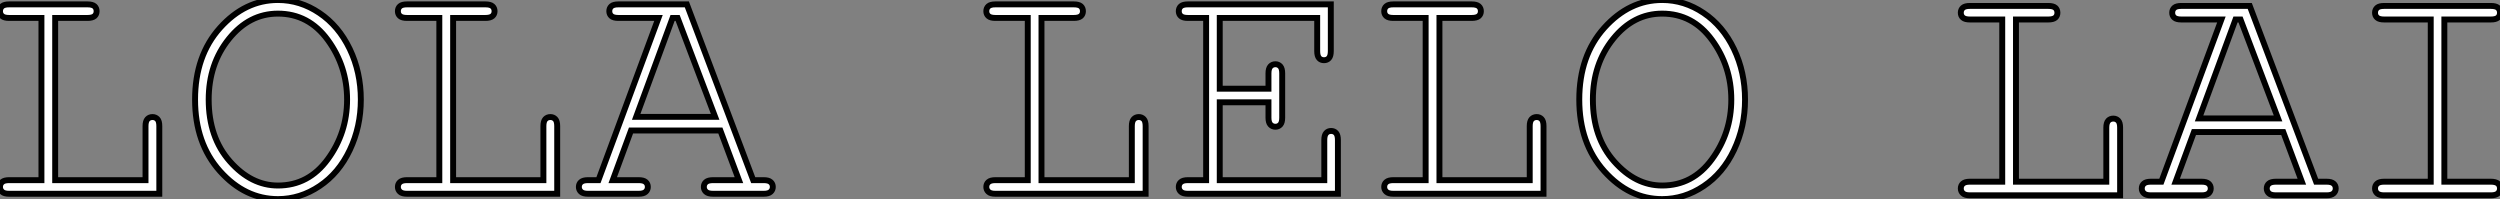
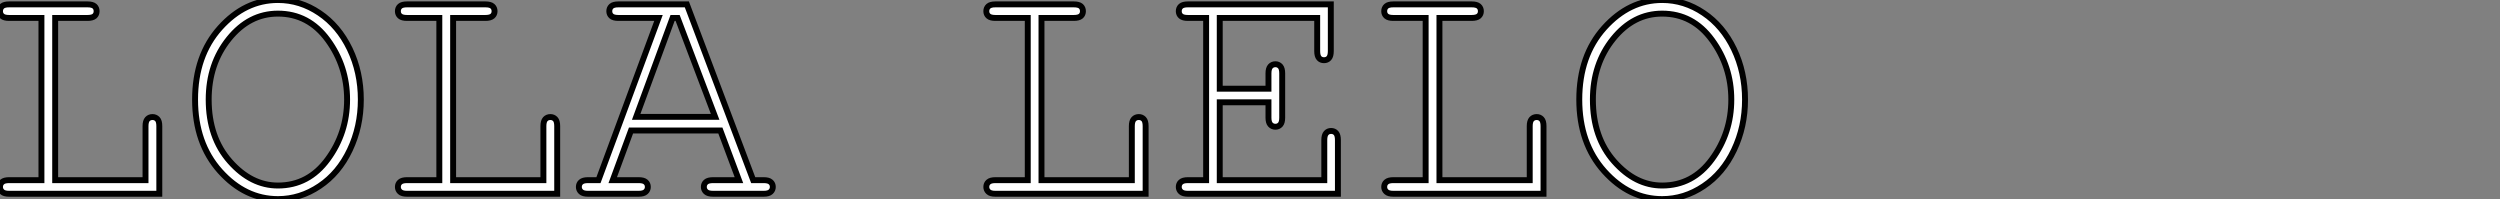
<svg xmlns="http://www.w3.org/2000/svg" viewBox="3 9 422.291 33.63">
  <rect x="3" y="9" width="422.291" height="33.63" fill="#808080" stroke="none" />
  <path d="M18.29-29.70L12.82-29.70L12.82-2.30L28.08-2.30L28.08-11.43Q28.08-12.25 28.41-12.61Q28.74-12.96 29.26-12.96L29.26-12.96Q29.75-12.96 30.08-12.62Q30.41-12.28 30.41-11.43L30.41-11.43L30.41 0L5.03 0Q4.21 0 3.86-0.33Q3.50-0.66 3.50-1.15L3.50-1.15Q3.50-1.67 3.86-1.98Q4.21-2.30 5.03-2.30L5.03-2.30L10.50-2.30L10.50-29.70L5.03-29.70Q4.21-29.70 3.86-30.01Q3.50-30.32 3.50-30.84L3.50-30.84Q3.50-31.36 3.86-31.68Q4.21-31.99 5.03-31.99L5.03-31.99L18.29-31.99Q19.11-31.99 19.47-31.68Q19.82-31.36 19.82-30.84L19.82-30.84Q19.82-30.32 19.47-30.01Q19.11-29.70 18.29-29.70L18.29-29.70ZM64.45-15.91L64.45-15.91Q64.45-11.32 62.59-7.40Q60.73-3.47 57.46-1.29Q54.20 0.90 50.45 0.90L50.45 0.90Q44.90 0.90 40.67-3.81Q36.45-8.53 36.45-15.91L36.45-15.91Q36.45-23.32 40.67-28.03Q44.90-32.73 50.45-32.73L50.45-32.73Q54.20-32.73 57.45-30.54Q60.70-28.36 62.58-24.45Q64.45-20.54 64.45-15.91ZM62.13-15.91L62.13-15.91Q62.13-21.52 58.87-25.98Q55.62-30.43 50.45-30.43L50.45-30.43Q45.61-30.43 42.18-26.18Q38.75-21.93 38.75-15.91L38.75-15.91Q38.75-9.52 42.34-5.46Q45.94-1.39 50.45-1.39L50.45-1.39Q55.62-1.39 58.87-5.84Q62.13-10.28 62.13-15.91ZM85.50-29.70L80.04-29.70L80.04-2.30L95.29-2.30L95.29-11.43Q95.29-12.25 95.62-12.61Q95.95-12.96 96.47-12.96L96.47-12.96Q96.96-12.96 97.29-12.62Q97.62-12.28 97.62-11.43L97.62-11.43L97.62 0L72.24 0Q71.42 0 71.07-0.33Q70.71-0.66 70.71-1.15L70.71-1.15Q70.71-1.67 71.07-1.98Q71.42-2.30 72.24-2.30L72.24-2.30L77.71-2.30L77.71-29.70L72.24-29.70Q71.42-29.70 71.07-30.01Q70.71-30.32 70.71-30.84L70.71-30.84Q70.71-31.36 71.07-31.68Q71.42-31.99 72.24-31.99L72.24-31.99L85.50-31.99Q86.32-31.99 86.68-31.68Q87.04-31.36 87.04-30.84L87.04-30.84Q87.04-30.32 86.68-30.01Q86.32-29.70 85.50-29.70L85.50-29.70ZM128.32-2.30L125.18-10.69L110.09-10.69L107.00-2.30L111.40-2.30Q112.22-2.30 112.57-1.98Q112.93-1.67 112.93-1.15L112.93-1.15Q112.93-0.66 112.57-0.33Q112.22 0 111.40 0L111.40 0L102.81 0Q101.99 0 101.64-0.33Q101.28-0.66 101.28-1.15L101.28-1.15Q101.28-1.67 101.64-1.98Q101.99-2.30 102.81-2.30L102.81-2.30L104.59-2.30L114.73-29.70L107.95-29.70Q107.13-29.70 106.78-30.01Q106.42-30.32 106.42-30.84L106.42-30.84Q106.42-31.36 106.78-31.68Q107.13-31.99 107.95-31.99L107.95-31.99L119.52-31.99L130.73-2.30L132.51-2.30Q133.33-2.30 133.68-1.98Q134.04-1.67 134.04-1.15L134.04-1.15Q134.04-0.66 133.68-0.33Q133.33 0 132.51 0L132.51 0L123.95 0Q123.10 0 122.75-0.33Q122.39-0.66 122.39-1.15L122.39-1.15Q122.39-1.67 122.75-1.98Q123.10-2.30 123.95-2.30L123.95-2.30L128.32-2.30ZM110.96-12.99L124.30-12.99L117.96-29.70L117.11-29.70L110.96-12.99Z" fill="white" stroke="black" transform="translate(0 0) scale(1 1) translate(-0.5 41.73)" />
  <path d="M18.29-29.70L12.82-29.70L12.82-2.30L28.08-2.30L28.08-11.43Q28.08-12.25 28.41-12.61Q28.74-12.96 29.26-12.96L29.26-12.96Q29.75-12.96 30.08-12.62Q30.41-12.28 30.41-11.43L30.41-11.43L30.41 0L5.03 0Q4.21 0 3.86-0.33Q3.50-0.66 3.50-1.15L3.50-1.15Q3.50-1.67 3.86-1.98Q4.21-2.30 5.03-2.30L5.03-2.30L10.50-2.30L10.50-29.70L5.03-29.70Q4.21-29.70 3.86-30.01Q3.50-30.32 3.50-30.84L3.50-30.84Q3.50-31.36 3.86-31.68Q4.21-31.99 5.03-31.99L5.03-31.99L18.29-31.99Q19.11-31.99 19.47-31.68Q19.82-31.36 19.82-30.84L19.82-30.84Q19.82-30.32 19.47-30.01Q19.11-29.70 18.29-29.70L18.29-29.70ZM51.16-15.45L42.93-15.45L42.93-2.30L60.59-2.30L60.59-9.08Q60.59-9.90 60.91-10.25Q61.22-10.61 61.74-10.61L61.74-10.61Q62.26-10.61 62.58-10.25Q62.89-9.90 62.89-9.08L62.89-9.08L62.89 0L37.54 0Q36.72 0 36.37-0.33Q36.01-0.66 36.01-1.15L36.01-1.15Q36.01-1.67 36.37-1.98Q36.72-2.30 37.54-2.30L37.54-2.30L40.63-2.30L40.63-29.70L37.54-29.70Q36.72-29.70 36.37-30.01Q36.01-30.32 36.01-30.84L36.01-30.84Q36.01-31.36 36.37-31.68Q36.72-31.99 37.54-31.99L37.54-31.99L61.69-31.99L61.69-24.09Q61.69-23.27 61.37-22.91Q61.06-22.56 60.54-22.56L60.54-22.56Q60.02-22.56 59.71-22.91Q59.39-23.27 59.39-24.09L59.39-24.09L59.39-29.70L42.93-29.70L42.93-17.75L51.16-17.75L51.16-20.34Q51.16-21.16 51.49-21.52Q51.82-21.88 52.34-21.88L52.34-21.88Q52.83-21.88 53.16-21.52Q53.48-21.16 53.48-20.34L53.48-20.34L53.48-12.85Q53.48-12.03 53.16-11.68Q52.83-11.32 52.34-11.32L52.34-11.32Q51.82-11.32 51.49-11.68Q51.16-12.03 51.16-12.85L51.16-12.85L51.16-15.45ZM85.50-29.70L80.04-29.70L80.04-2.30L95.29-2.30L95.29-11.43Q95.29-12.25 95.62-12.61Q95.95-12.96 96.47-12.96L96.47-12.96Q96.96-12.96 97.29-12.62Q97.62-12.28 97.62-11.43L97.62-11.43L97.62 0L72.24 0Q71.42 0 71.07-0.33Q70.71-0.66 70.71-1.15L70.71-1.15Q70.71-1.67 71.07-1.98Q71.42-2.30 72.24-2.30L72.24-2.30L77.71-2.30L77.71-29.70L72.24-29.70Q71.42-29.70 71.07-30.01Q70.71-30.32 70.71-30.84L70.71-30.84Q70.71-31.36 71.07-31.68Q71.42-31.99 72.24-31.99L72.24-31.99L85.50-31.99Q86.32-31.99 86.68-31.68Q87.04-31.36 87.04-30.84L87.04-30.84Q87.04-30.32 86.68-30.01Q86.32-29.70 85.50-29.70L85.50-29.70ZM131.66-15.91L131.66-15.91Q131.66-11.32 129.80-7.40Q127.94-3.47 124.67-1.29Q121.41 0.90 117.66 0.90L117.66 0.90Q112.11 0.90 107.88-3.81Q103.66-8.53 103.66-15.91L103.66-15.91Q103.66-23.32 107.88-28.03Q112.11-32.73 117.66-32.73L117.66-32.73Q121.41-32.73 124.66-30.54Q127.91-28.36 129.79-24.45Q131.66-20.54 131.66-15.91ZM129.34-15.91L129.34-15.91Q129.34-21.52 126.08-25.98Q122.83-30.43 117.66-30.43L117.66-30.43Q112.82-30.43 109.39-26.18Q105.96-21.93 105.96-15.91L105.96-15.91Q105.96-9.52 109.55-5.46Q113.15-1.39 117.66-1.39L117.66-1.39Q122.83-1.39 126.08-5.84Q129.34-10.28 129.34-15.91Z" fill="white" stroke="black" transform="translate(166.605 0) scale(1 1) translate(-0.5 41.73)" />
-   <path d="M18.29-29.70L12.82-29.70L12.82-2.30L28.08-2.30L28.08-11.43Q28.08-12.25 28.41-12.61Q28.74-12.96 29.26-12.96L29.26-12.96Q29.75-12.96 30.08-12.62Q30.41-12.28 30.41-11.43L30.41-11.43L30.41 0L5.03 0Q4.21 0 3.86-0.33Q3.50-0.66 3.50-1.15L3.50-1.15Q3.50-1.67 3.86-1.98Q4.21-2.30 5.03-2.30L5.03-2.30L10.50-2.30L10.50-29.70L5.03-29.70Q4.21-29.70 3.86-30.01Q3.50-30.32 3.50-30.84L3.50-30.84Q3.50-31.36 3.86-31.68Q4.21-31.99 5.03-31.99L5.03-31.99L18.29-31.99Q19.11-31.99 19.47-31.68Q19.82-31.36 19.82-30.84L19.82-30.84Q19.82-30.32 19.47-30.01Q19.11-29.70 18.29-29.70L18.29-29.70ZM61.11-2.30L57.97-10.69L42.88-10.69L39.79-2.30L44.19-2.30Q45.01-2.30 45.36-1.98Q45.72-1.67 45.72-1.15L45.72-1.15Q45.72-0.66 45.36-0.33Q45.01 0 44.19 0L44.19 0L35.60 0Q34.78 0 34.43-0.33Q34.07-0.66 34.07-1.15L34.07-1.15Q34.07-1.67 34.43-1.98Q34.78-2.30 35.60-2.30L35.60-2.30L37.38-2.30L47.52-29.70L40.74-29.70Q39.92-29.70 39.57-30.01Q39.21-30.32 39.21-30.84L39.21-30.84Q39.21-31.36 39.57-31.68Q39.92-31.99 40.74-31.99L40.74-31.99L52.31-31.99L63.52-2.30L65.30-2.30Q66.12-2.30 66.47-1.98Q66.83-1.67 66.83-1.15L66.83-1.15Q66.83-0.66 66.47-0.33Q66.12 0 65.30 0L65.30 0L56.74 0Q55.89 0 55.54-0.33Q55.18-0.66 55.18-1.15L55.18-1.15Q55.18-1.67 55.54-1.98Q55.89-2.30 56.74-2.30L56.74-2.30L61.11-2.30ZM43.75-12.99L57.09-12.99L50.75-29.70L49.90-29.70L43.75-12.99ZM93.05-29.70L85.18-29.70L85.18-2.30L93.05-2.30Q93.87-2.30 94.23-1.98Q94.58-1.67 94.58-1.15L94.58-1.15Q94.58-0.66 94.23-0.33Q93.87 0 93.05 0L93.05 0L75.00 0Q74.18 0 73.83-0.33Q73.47-0.66 73.47-1.15L73.47-1.15Q73.47-1.67 73.83-1.98Q74.18-2.30 75.00-2.30L75.00-2.30L82.88-2.30L82.88-29.70L75.00-29.70Q74.18-29.70 73.83-30.01Q73.47-30.32 73.47-30.84L73.47-30.84Q73.47-31.36 73.83-31.68Q74.18-31.99 75.00-31.99L75.00-31.99L93.05-31.99Q93.87-31.99 94.23-31.68Q94.58-31.36 94.58-30.84L94.58-30.84Q94.58-30.32 94.23-30.01Q93.87-29.70 93.05-29.70L93.05-29.70Z" fill="white" stroke="black" transform="translate(331.211 0) scale(1 1) translate(-0.5 41.992)" />
</svg>